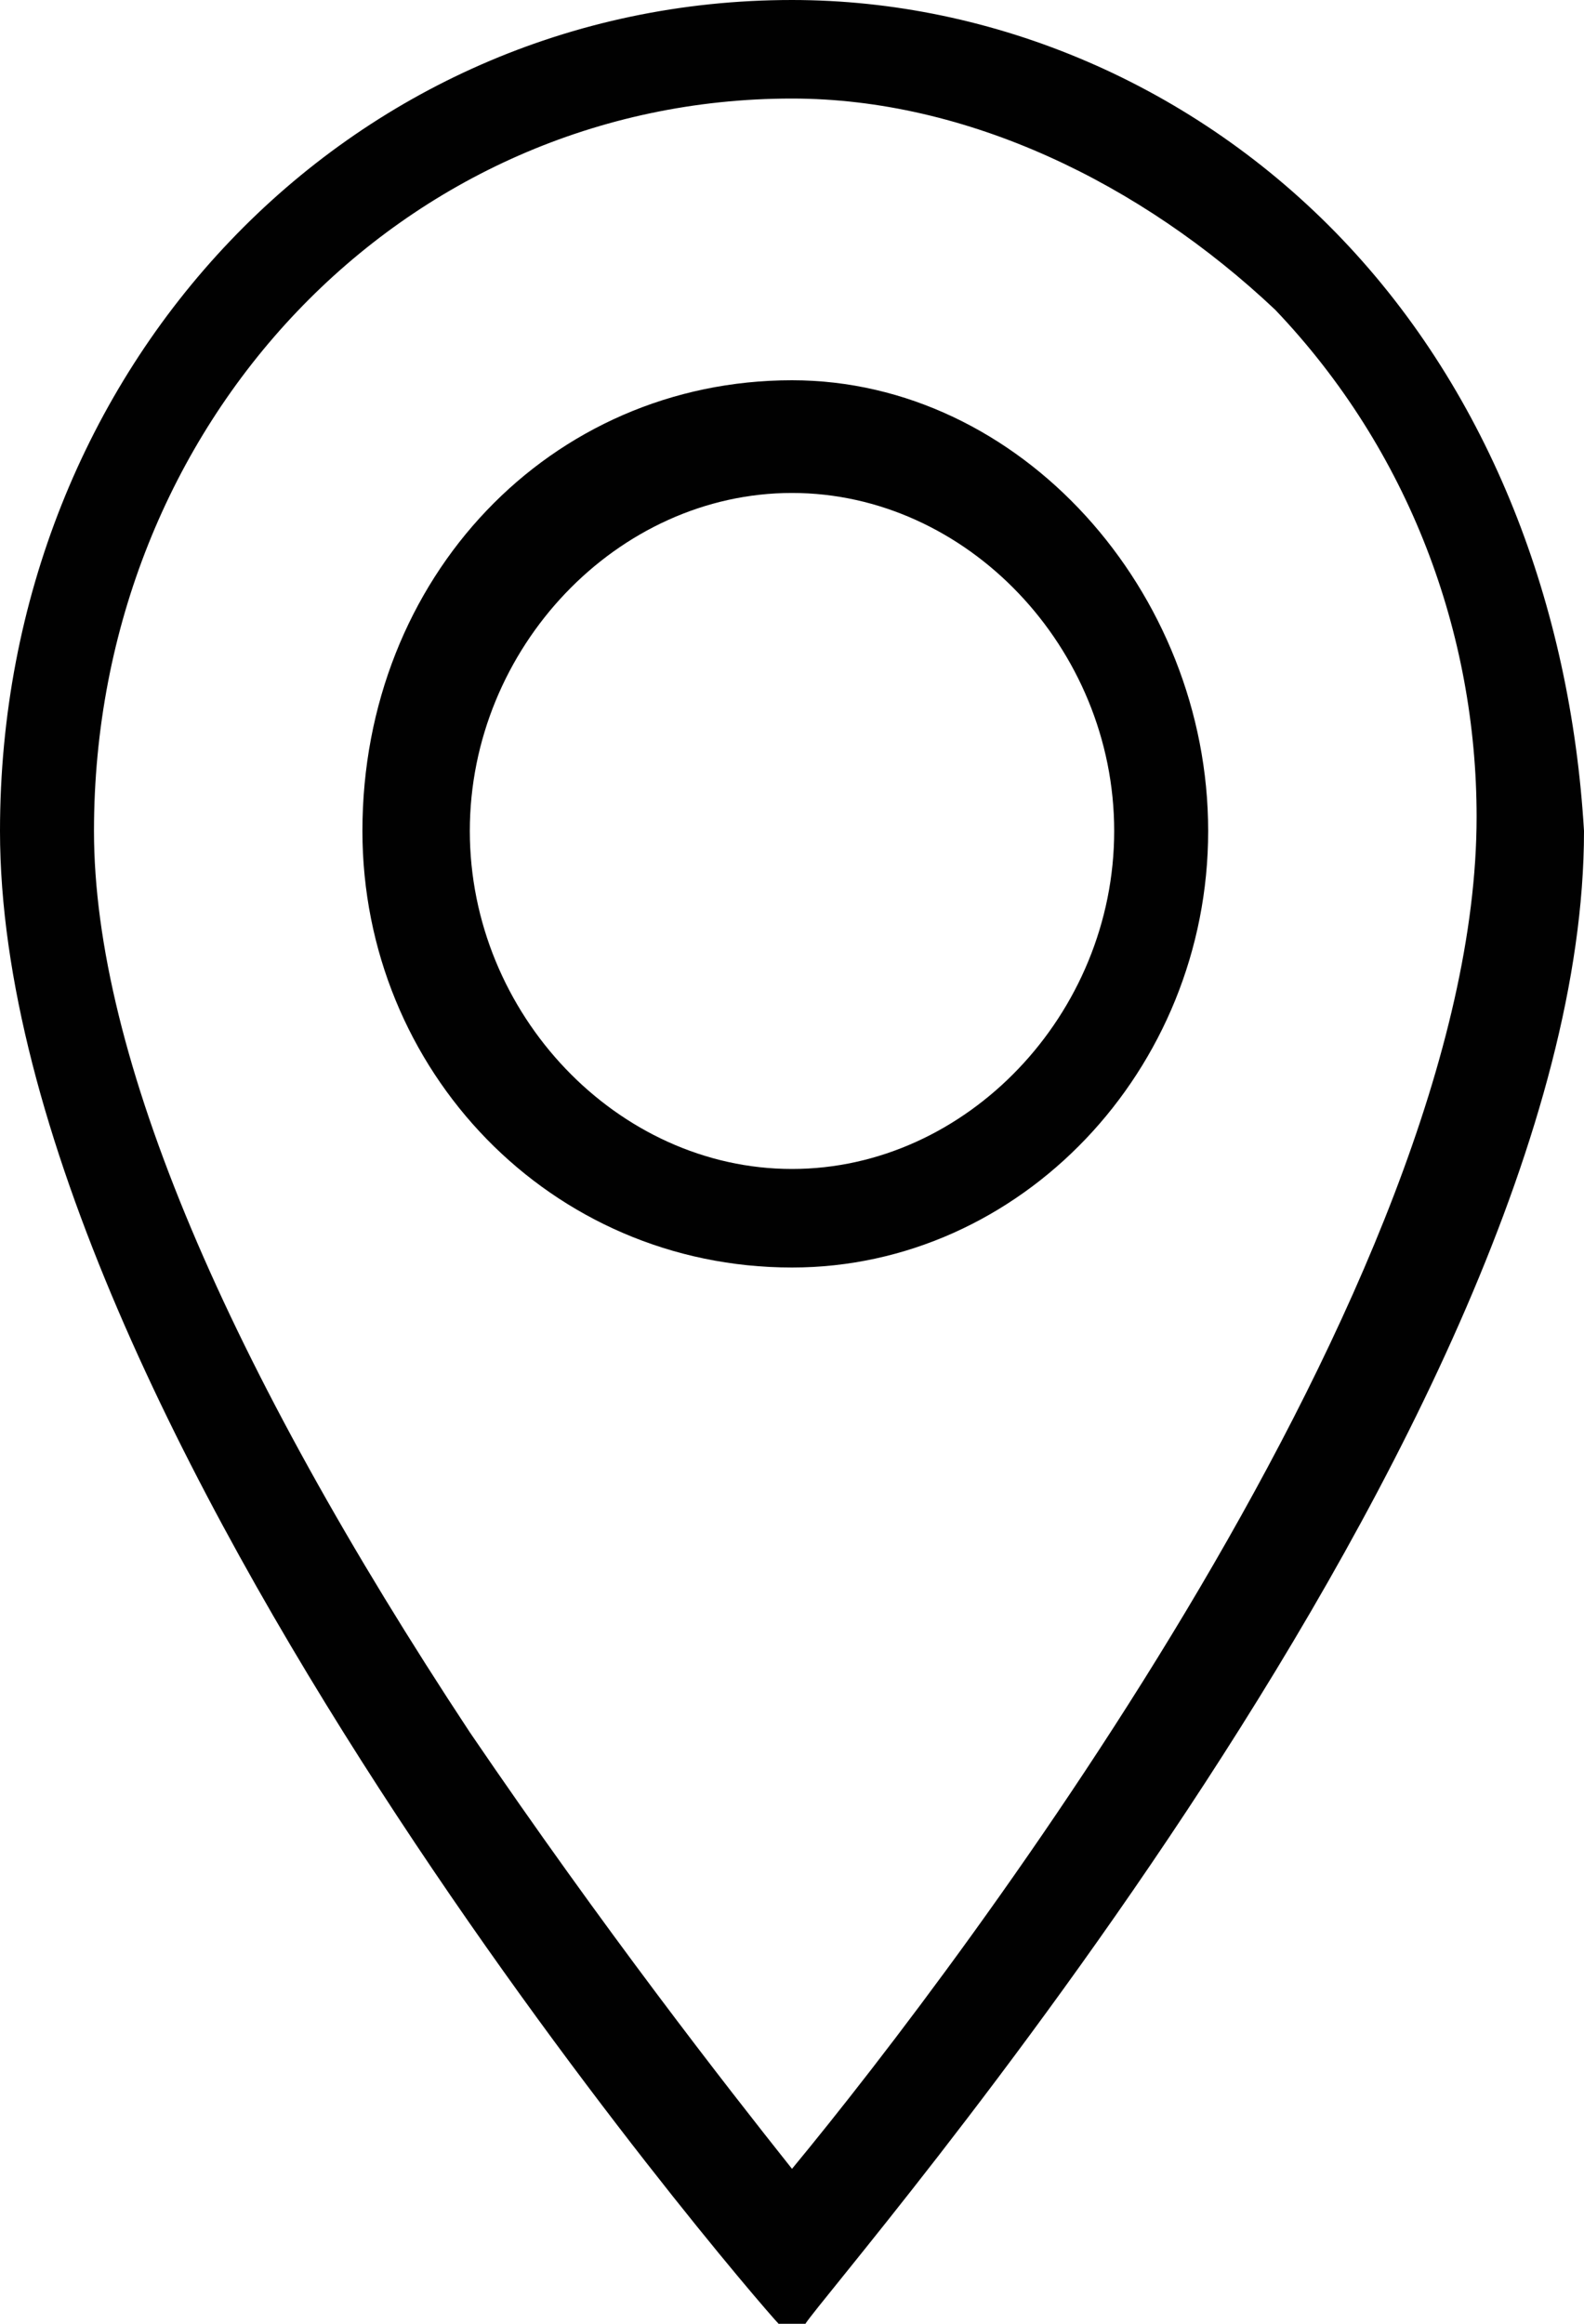
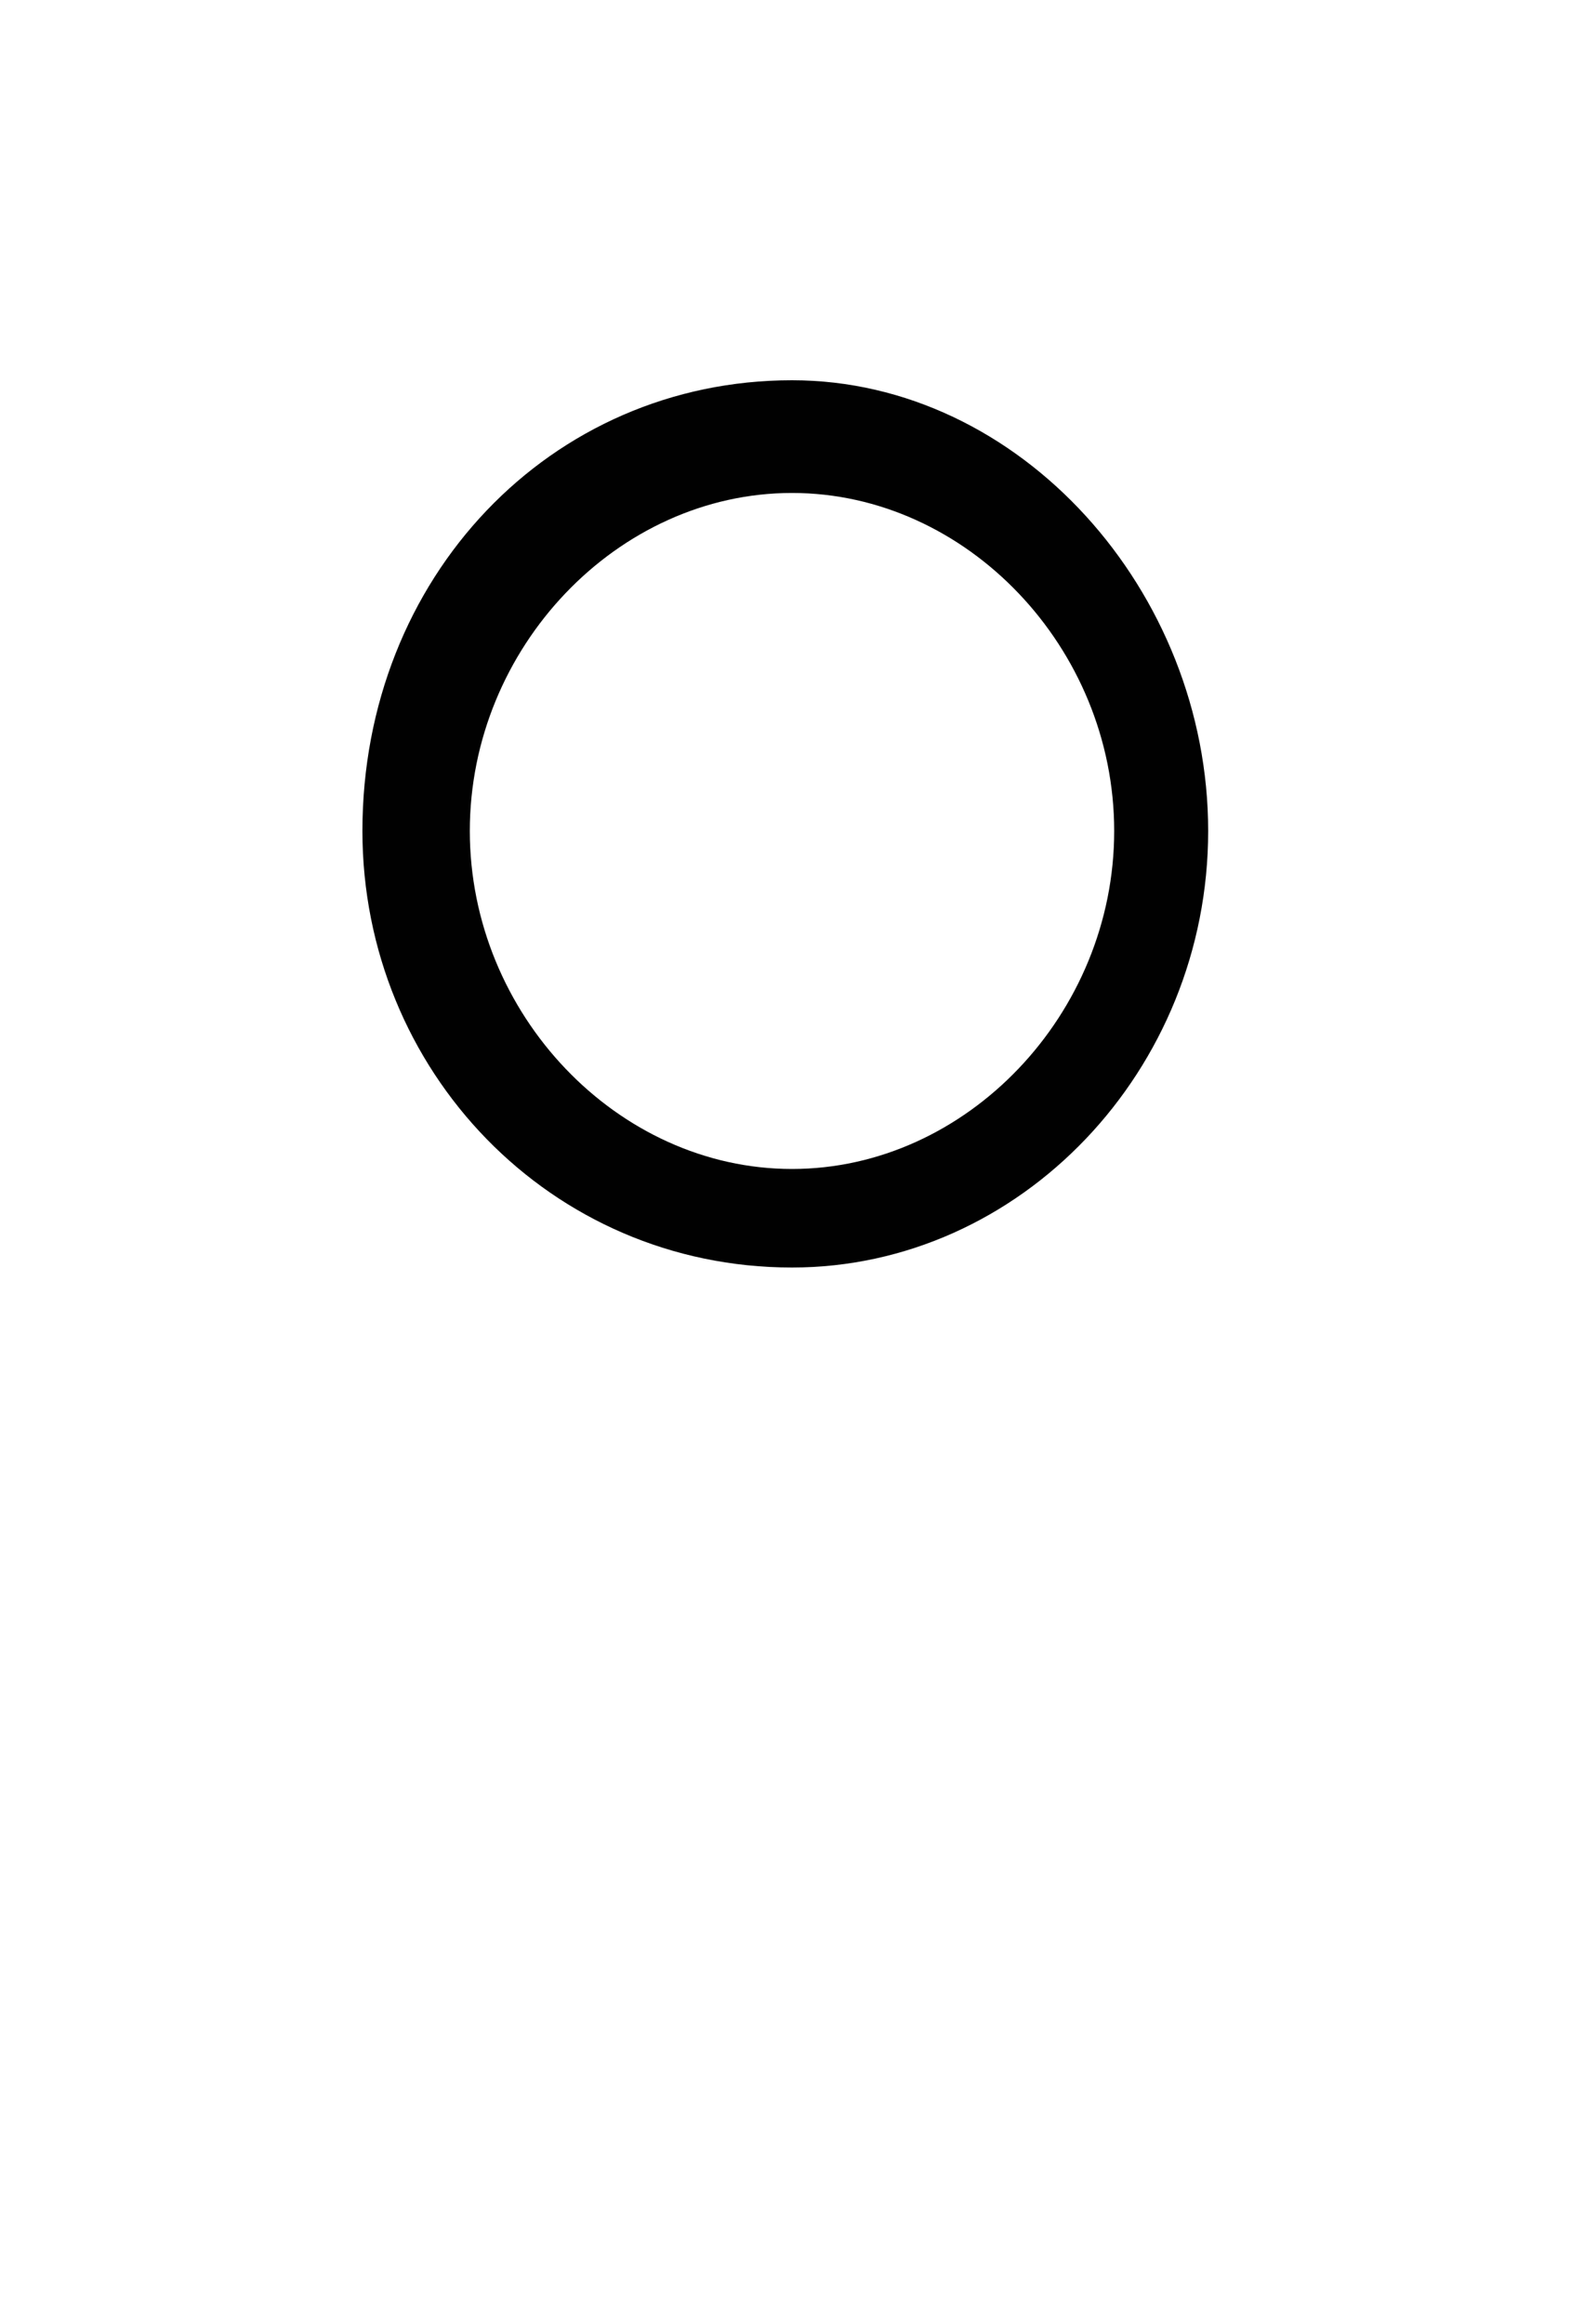
<svg xmlns="http://www.w3.org/2000/svg" width="15" height="22" viewBox="0 0 15 22" fill="none">
  <g id="icono ubicacion">
    <path d="M3.432 7.867C3.432 10.133 5.212 12 7.5 12C9.661 12 11.441 10.133 11.441 7.867C11.441 5.6 9.661 3.6 7.5 3.6C5.212 3.6 3.432 5.467 3.432 7.867ZM7.5 11.067C5.847 11.067 4.449 9.6 4.449 7.867C4.449 6.133 5.847 4.667 7.5 4.667C9.153 4.667 10.551 6.133 10.551 7.867C10.551 9.6 9.153 11.067 7.5 11.067Z" fill="#010101" />
-     <path d="M12.712 2.267C11.314 0.8 9.407 0 7.5 0C3.305 0 0 3.467 0 7.867C0 13.467 7.119 21.733 7.373 22C7.373 22 7.373 22 7.5 22C7.627 22 7.627 22 7.627 22C7.881 21.6 15 13.467 15 7.867C14.873 5.733 14.11 3.733 12.712 2.267ZM12.076 2.933C13.348 4.267 13.983 6 13.983 7.733C13.983 12.133 9.153 18.533 7.5 20.533C6.864 19.733 5.72 18.267 4.449 16.4C2.161 12.933 0.89 10 0.89 7.867C0.89 4 3.814 0.933 7.5 0.933C9.153 0.933 10.805 1.733 12.076 2.933Z" fill="#010101" />
  </g>
</svg>